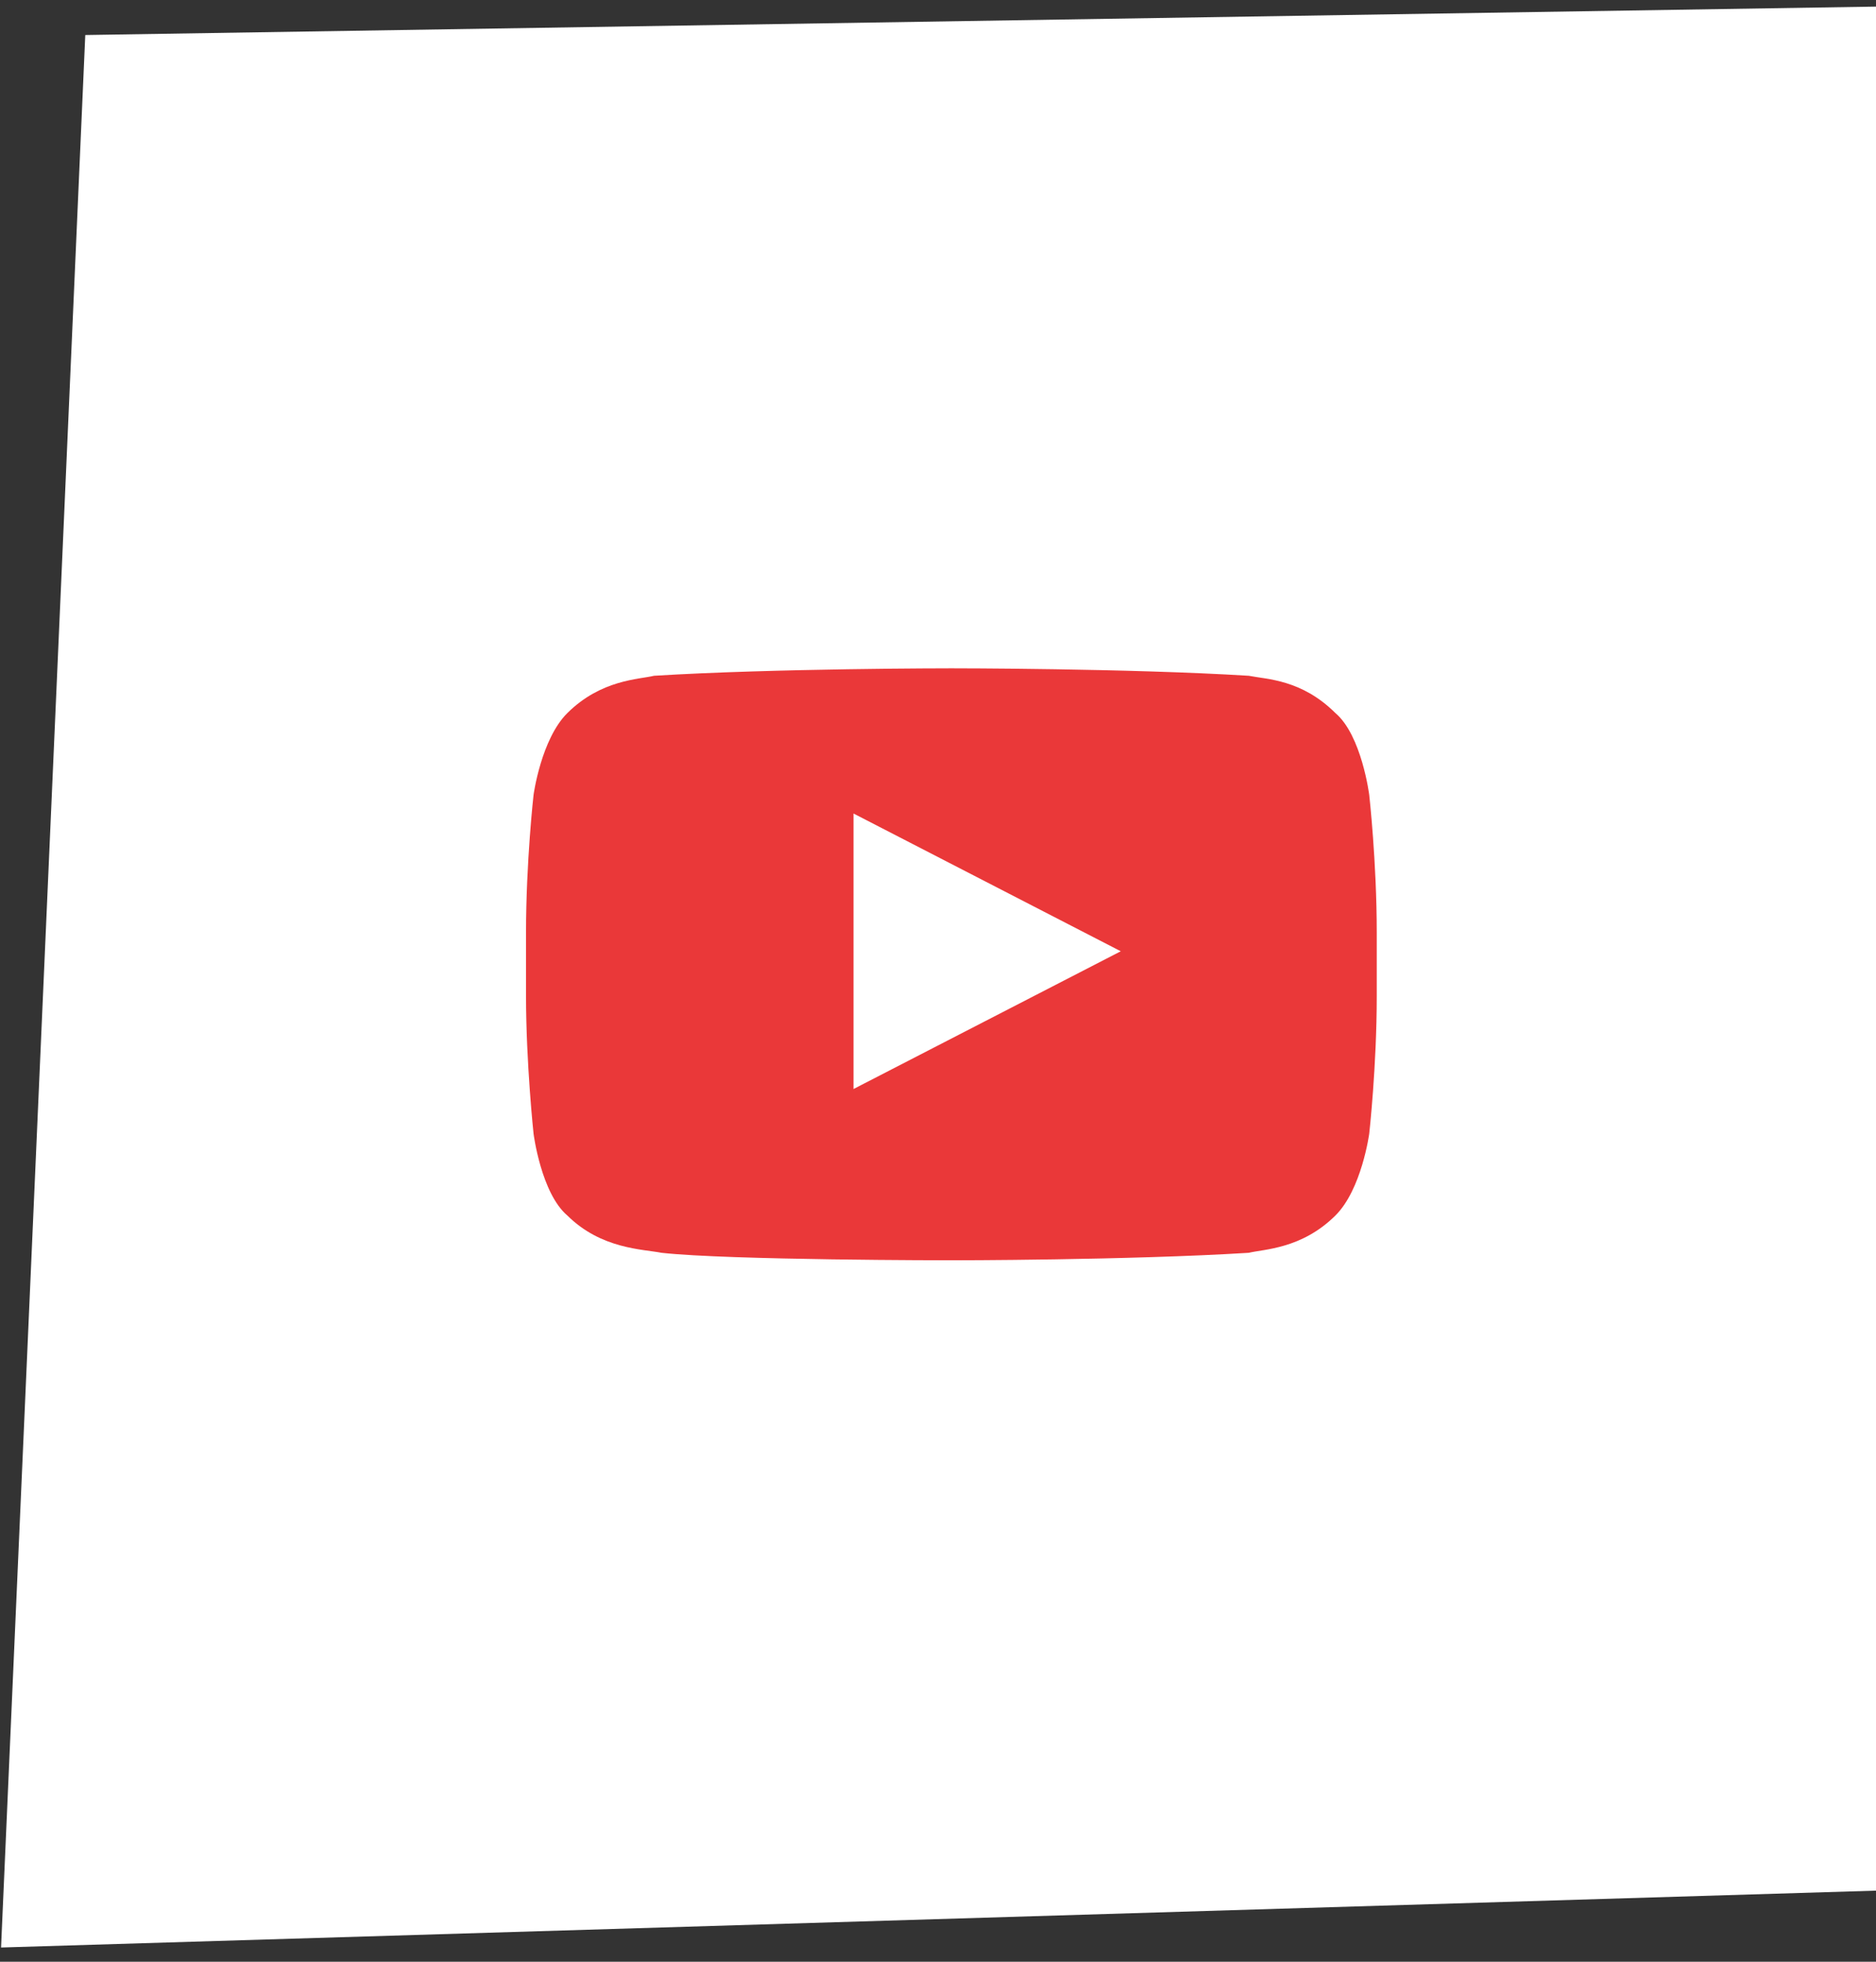
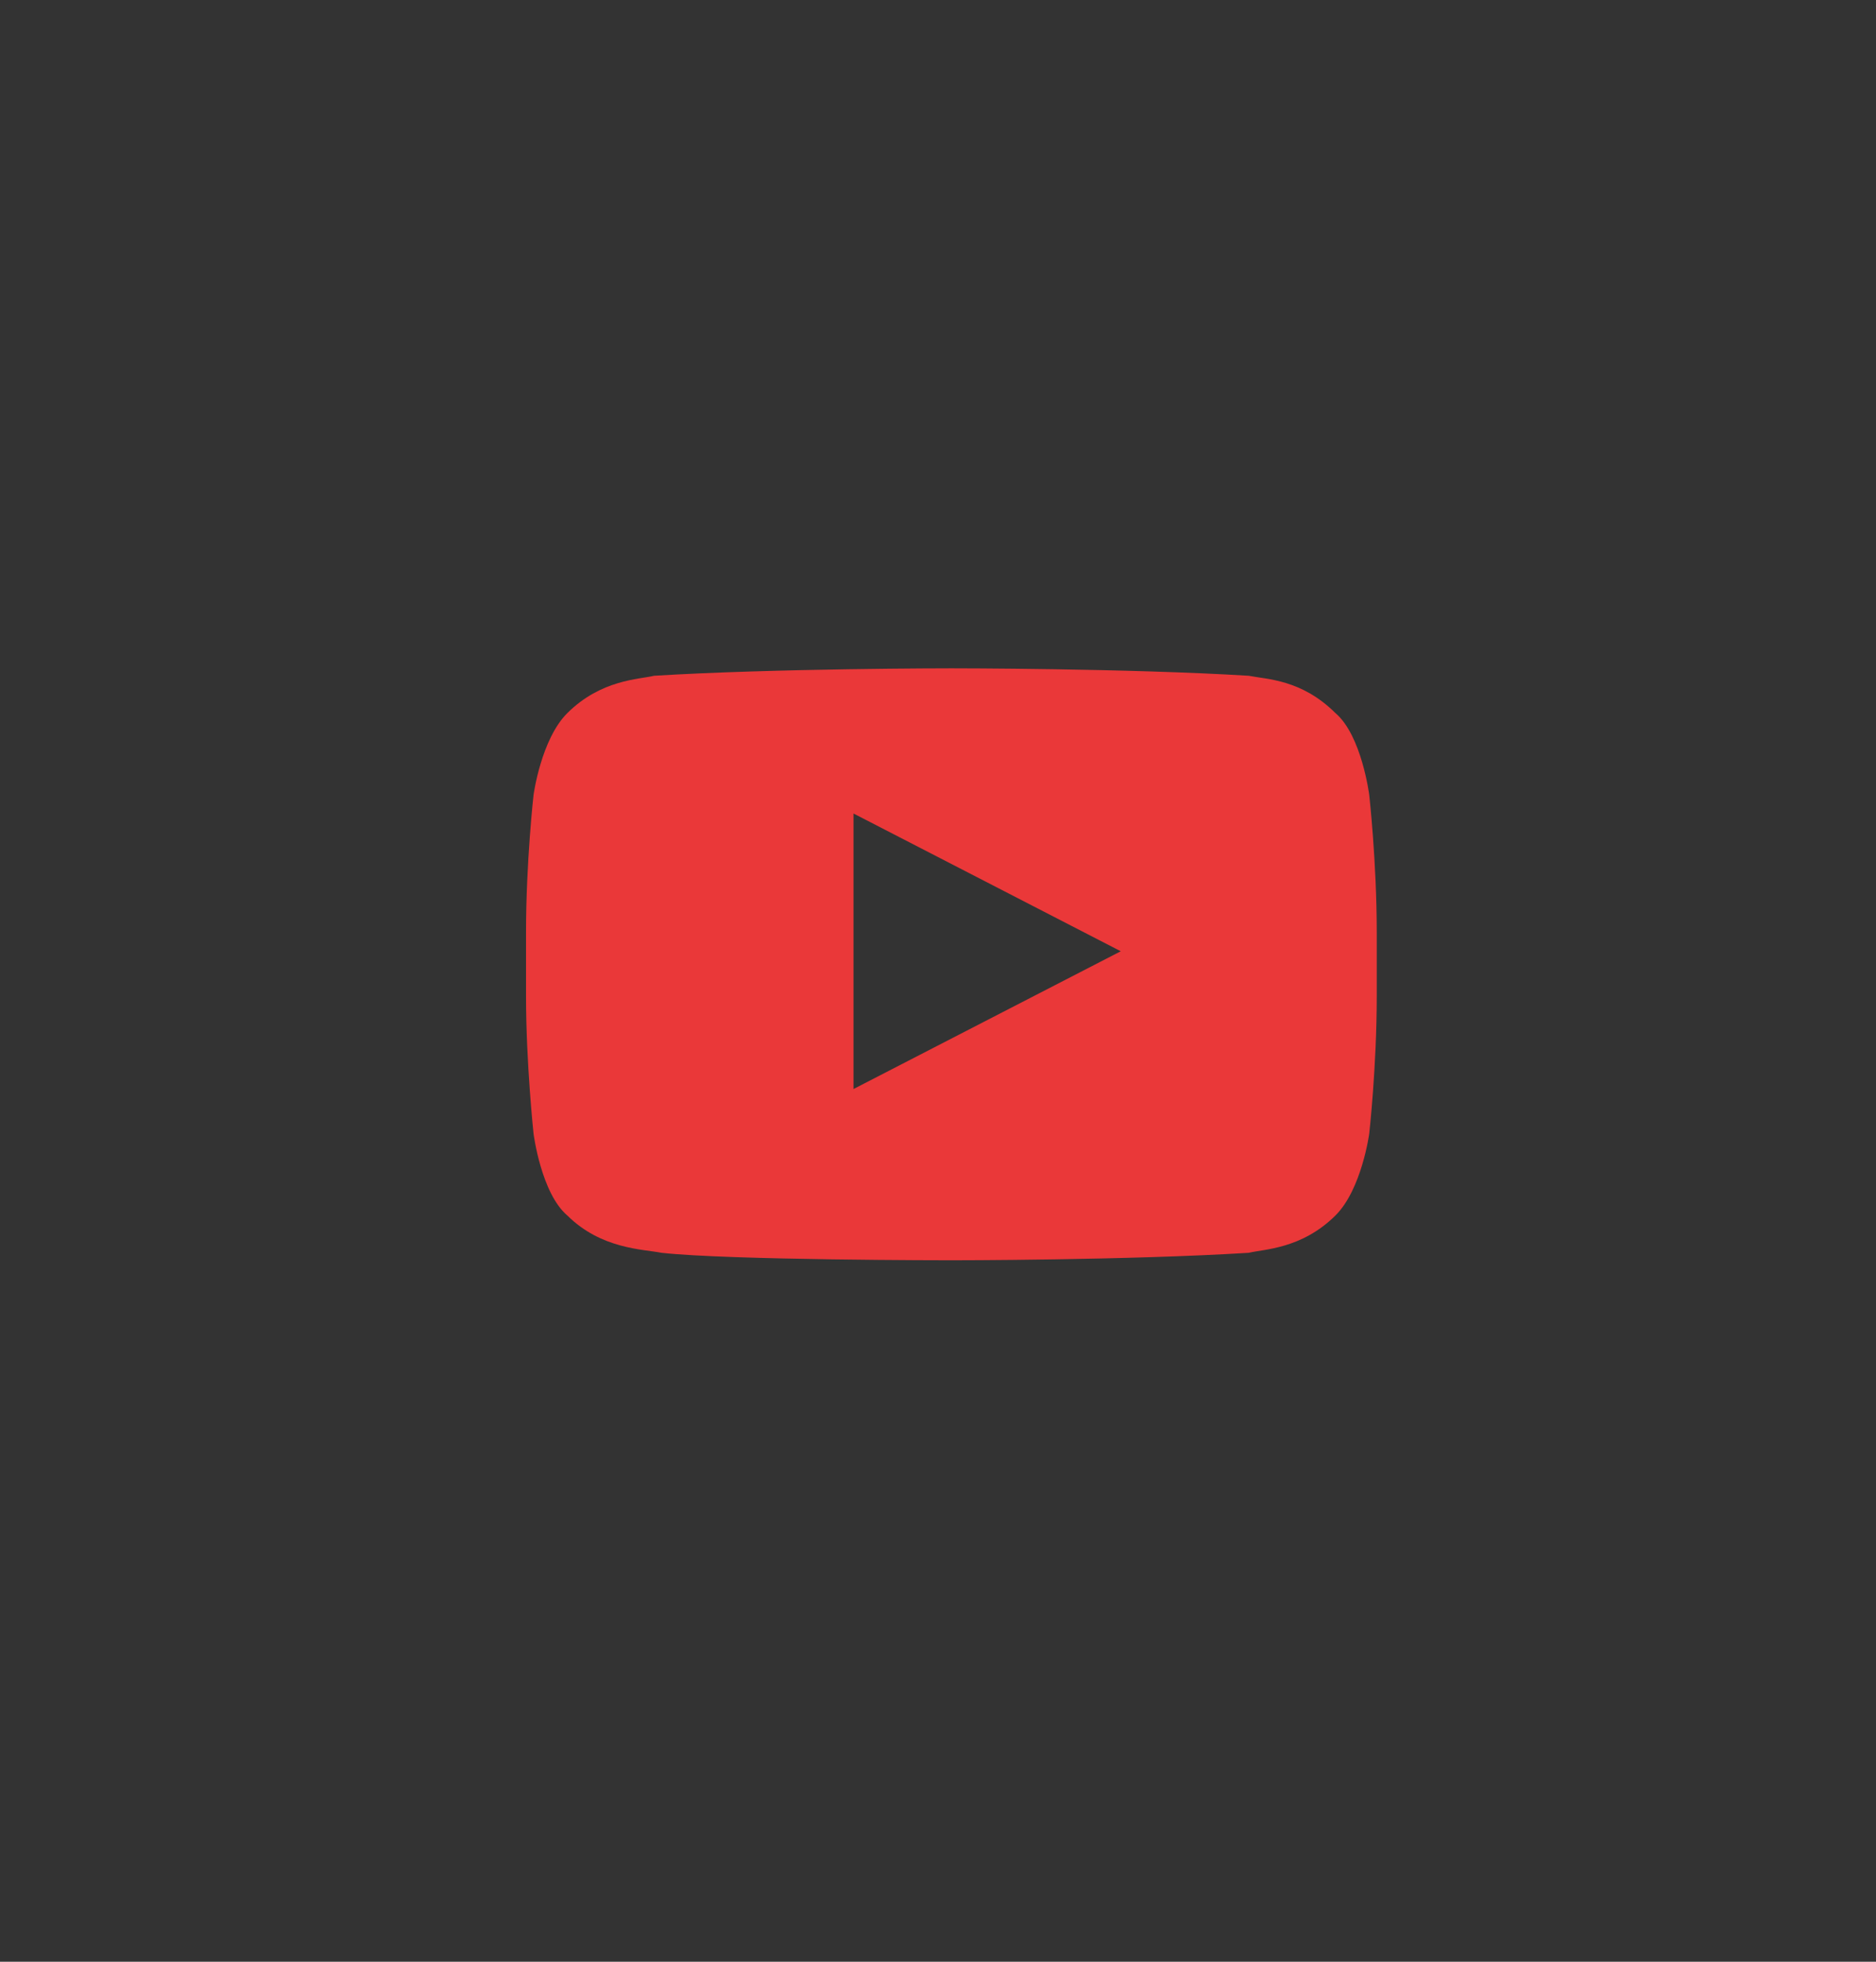
<svg xmlns="http://www.w3.org/2000/svg" width="66px" height="69px" viewBox="0 0 66 69" version="1.1">
  <rect x="0" y="0" width="66" height="69" fill="#333333" stroke="none" />
  <title>Youtube Icon</title>
  <desc>Created with Sketch.</desc>
  <defs />
  <g id="Wireframes" stroke="none" stroke-width="1" fill="none" fill-rule="evenodd">
    <g id="Homepage--Desktop" transform="translate(-832, -5744)">
      <g id="News-Letter" transform="translate(0, 5052)">
        <g id="Social" transform="translate(0, 545)">
          <g id="Group-25" transform="translate(548, 144)">
            <g id="Youtube-Icon" transform="translate(284, 3)">
-               <polygon id="Fill-4" fill="#FFFFFF" points="3 1.232 0.037 68.5 66 66.5 66 0.232" />
              <path d="M48.171,27.959 C48.171,27.959 47.906,25.864 46.979,25.078 C45.787,23.899 44.595,23.899 43.933,23.769 C39.695,23.507 33.471,23.507 33.471,23.507 C33.471,23.507 27.247,23.507 23.009,23.769 C22.479,23.899 21.155,23.899 19.963,25.078 C19.036,25.995 18.771,27.959 18.771,27.959 C18.771,27.959 18.506,30.316 18.506,32.804 L18.506,35.03 C18.506,37.387 18.771,39.875 18.771,39.875 C18.771,39.875 19.036,41.97 19.963,42.756 C21.155,43.935 22.611,43.935 23.274,44.065 C25.657,44.328 33.471,44.328 33.471,44.328 C33.471,44.328 39.695,44.328 43.933,44.065 C44.463,43.935 45.787,43.935 46.979,42.756 C47.906,41.839 48.171,39.875 48.171,39.875 C48.171,39.875 48.436,37.518 48.436,35.03 L48.436,32.804 C48.436,30.316 48.171,27.959 48.171,27.959 Z M30.028,38.304 L30.028,28.614 L39.43,33.459 L30.028,38.304 Z" id="Fill-1" fill="#EA3839" />
            </g>
          </g>
        </g>
      </g>
    </g>
  </g>
</svg>